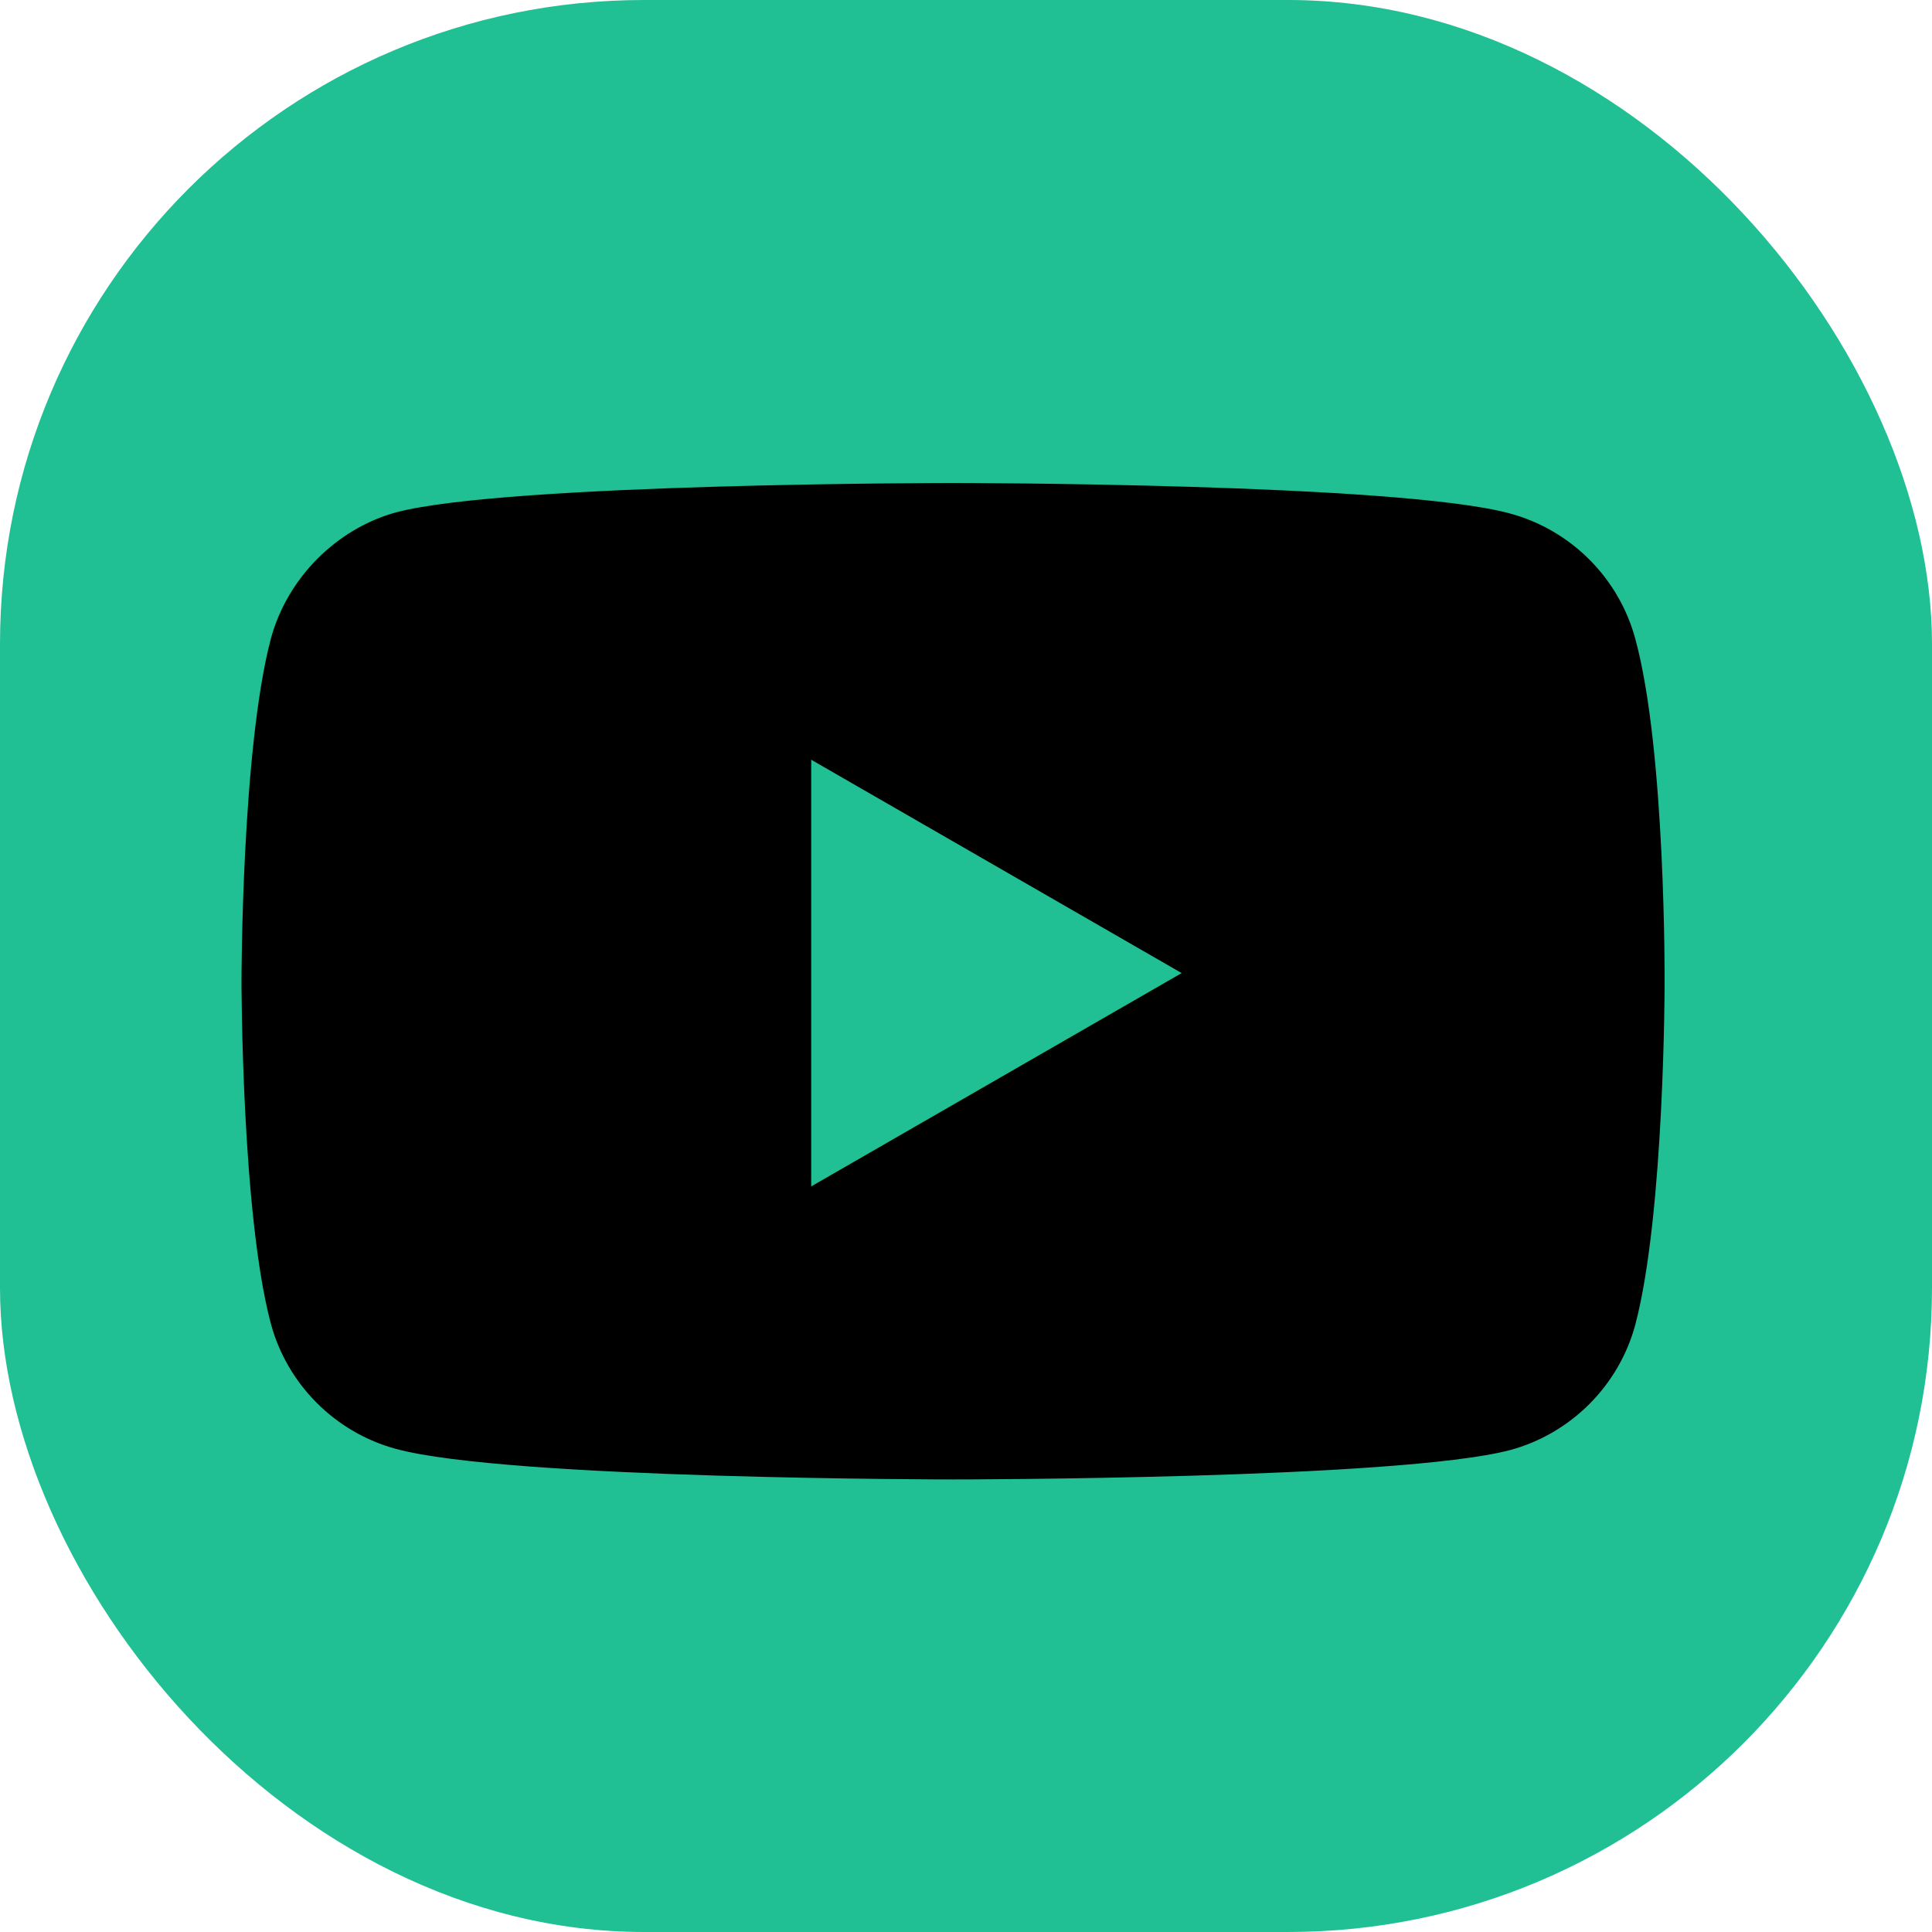
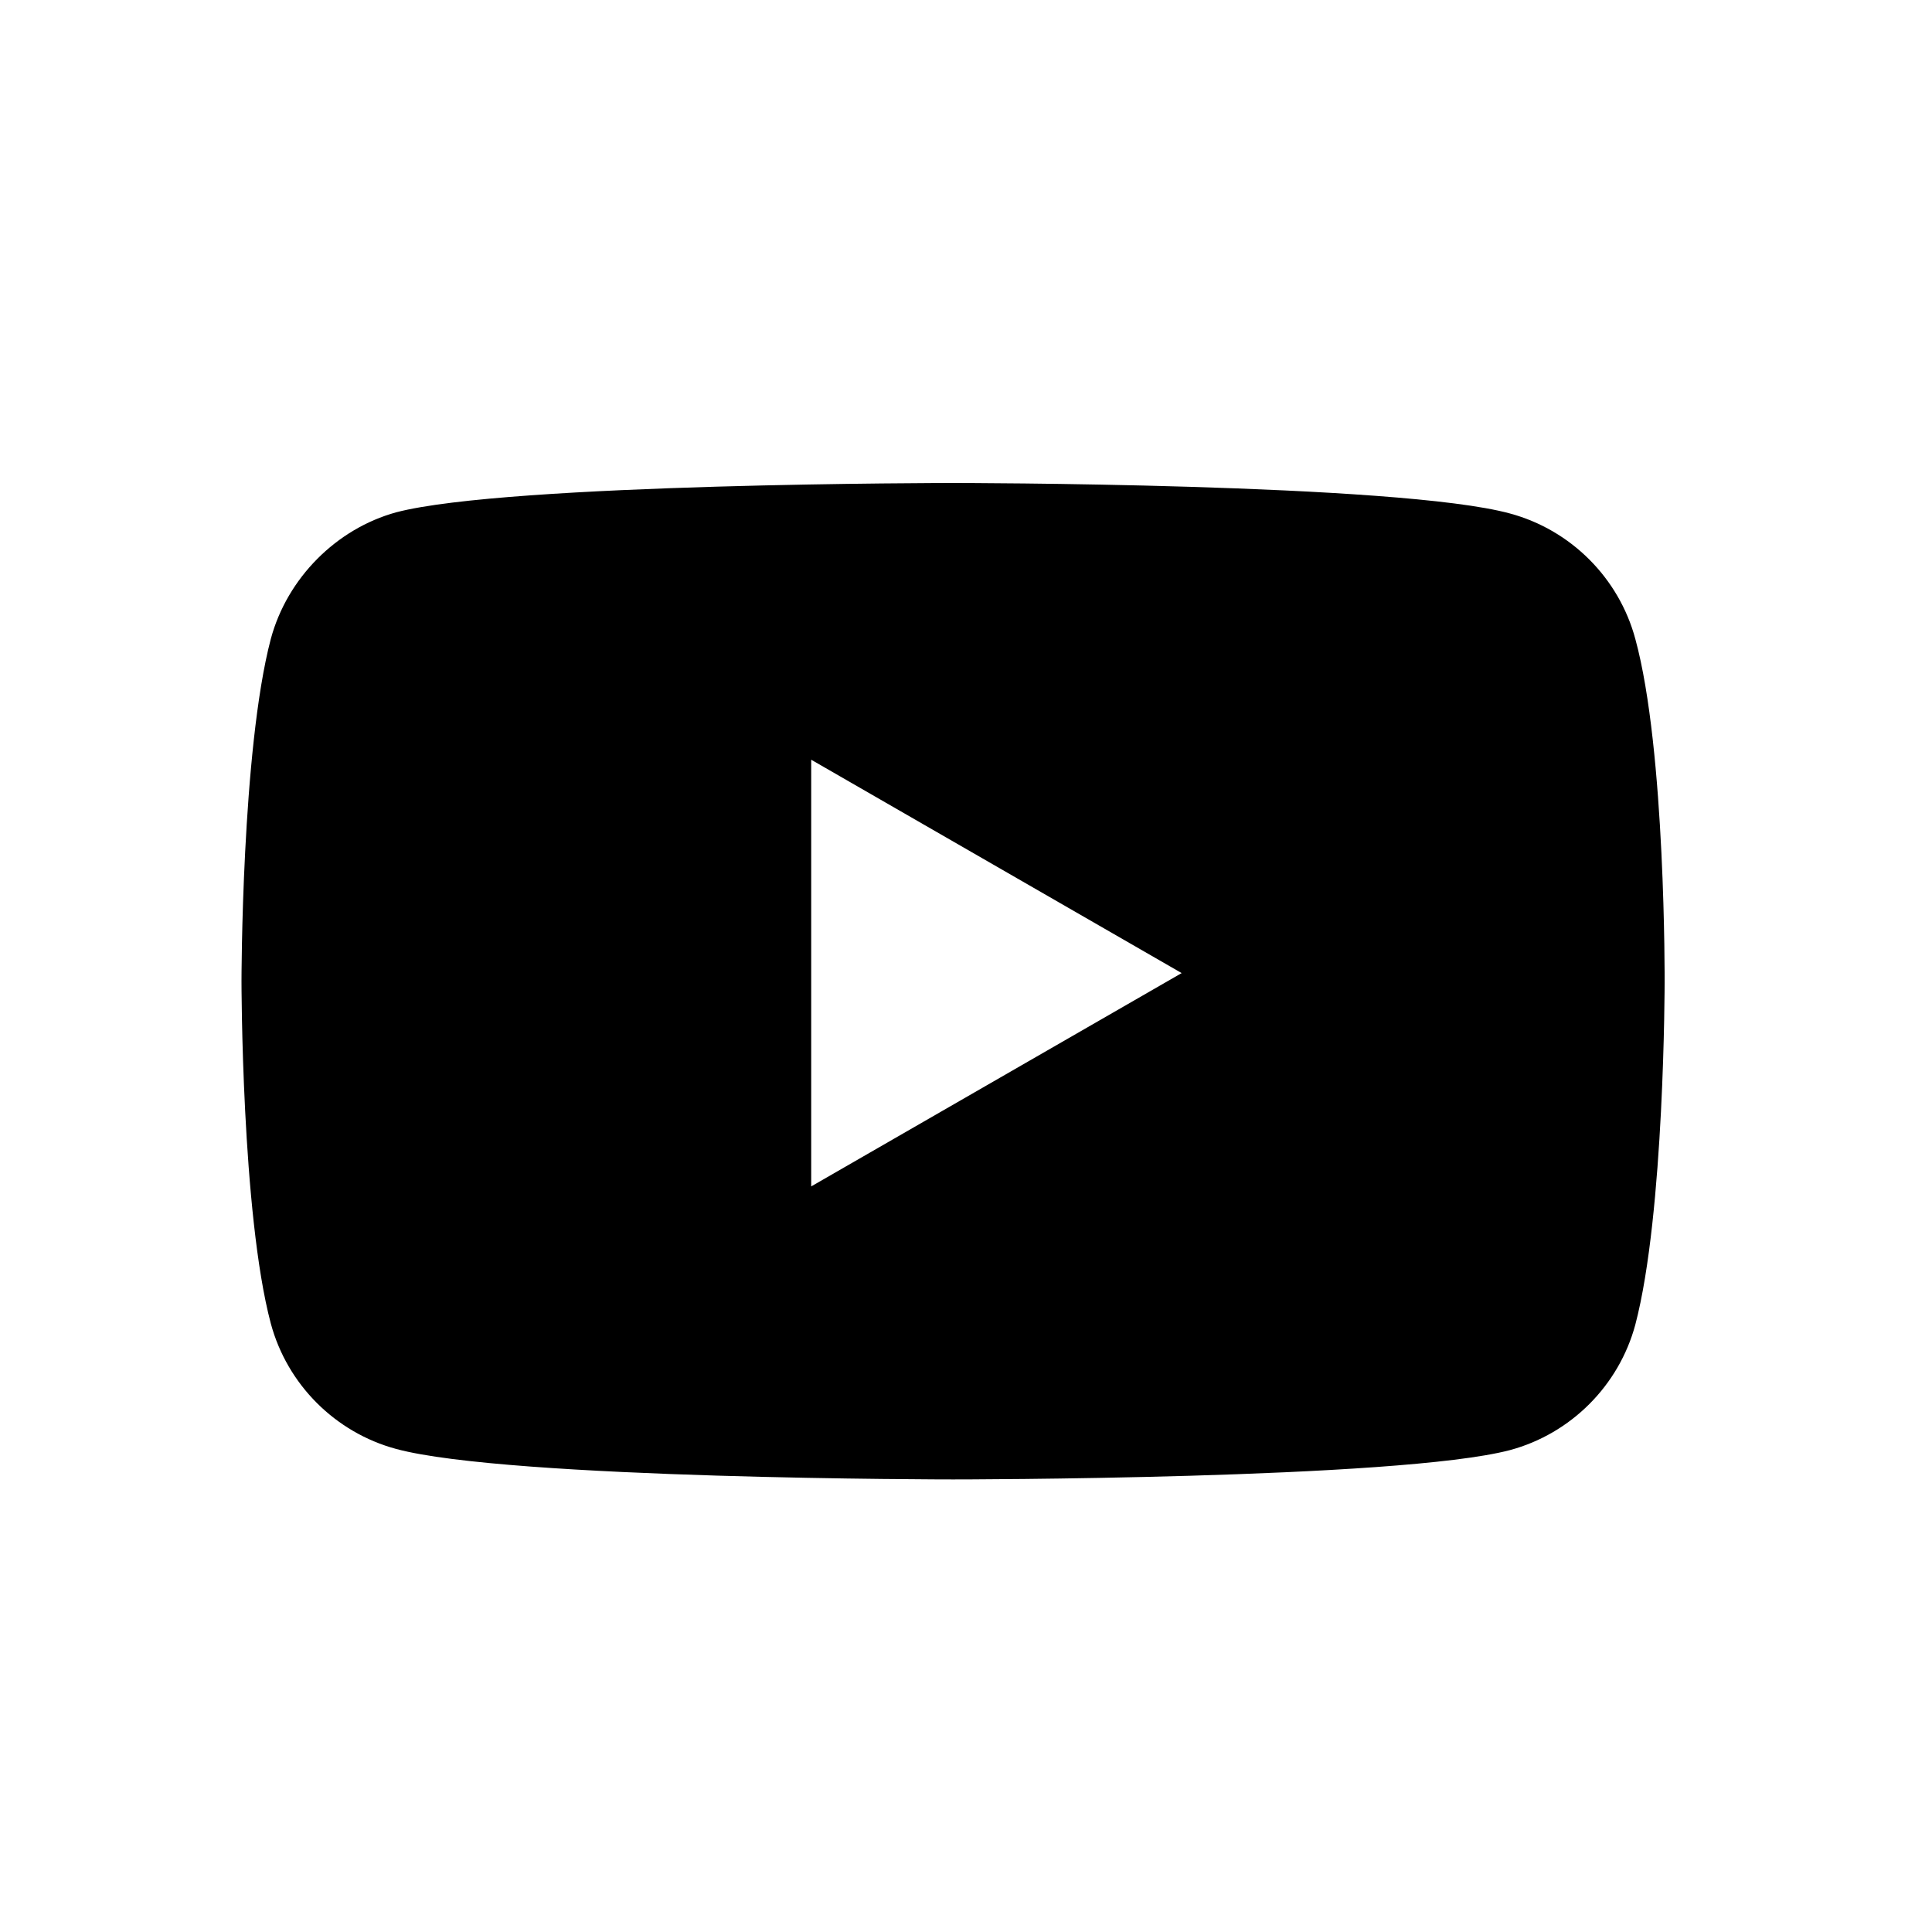
<svg xmlns="http://www.w3.org/2000/svg" width="48" height="48" viewBox="0 0 48 48" fill="none">
-   <rect width="48" height="48" rx="16" fill="#20BF94" />
  <path fill-rule="evenodd" clip-rule="evenodd" d="M37.513 12.757C39.027 13.165 40.221 14.359 40.629 15.874C41.386 18.64 41.357 24.407 41.357 24.407C41.357 24.407 41.357 30.145 40.629 32.911C40.221 34.426 39.027 35.62 37.513 36.028C34.746 36.756 23.679 36.756 23.679 36.756C23.679 36.756 12.64 36.756 9.844 35.999C8.33 35.591 7.136 34.397 6.728 32.882C6 30.145 6 24.378 6 24.378C6 24.378 6 18.64 6.728 15.874C7.136 14.359 8.359 13.136 9.844 12.728C12.611 12 23.679 12 23.679 12C23.679 12 34.746 12 37.513 12.757ZM29.358 24.176L20.154 29.476V18.875L29.358 24.176Z" fill="black" />
</svg>